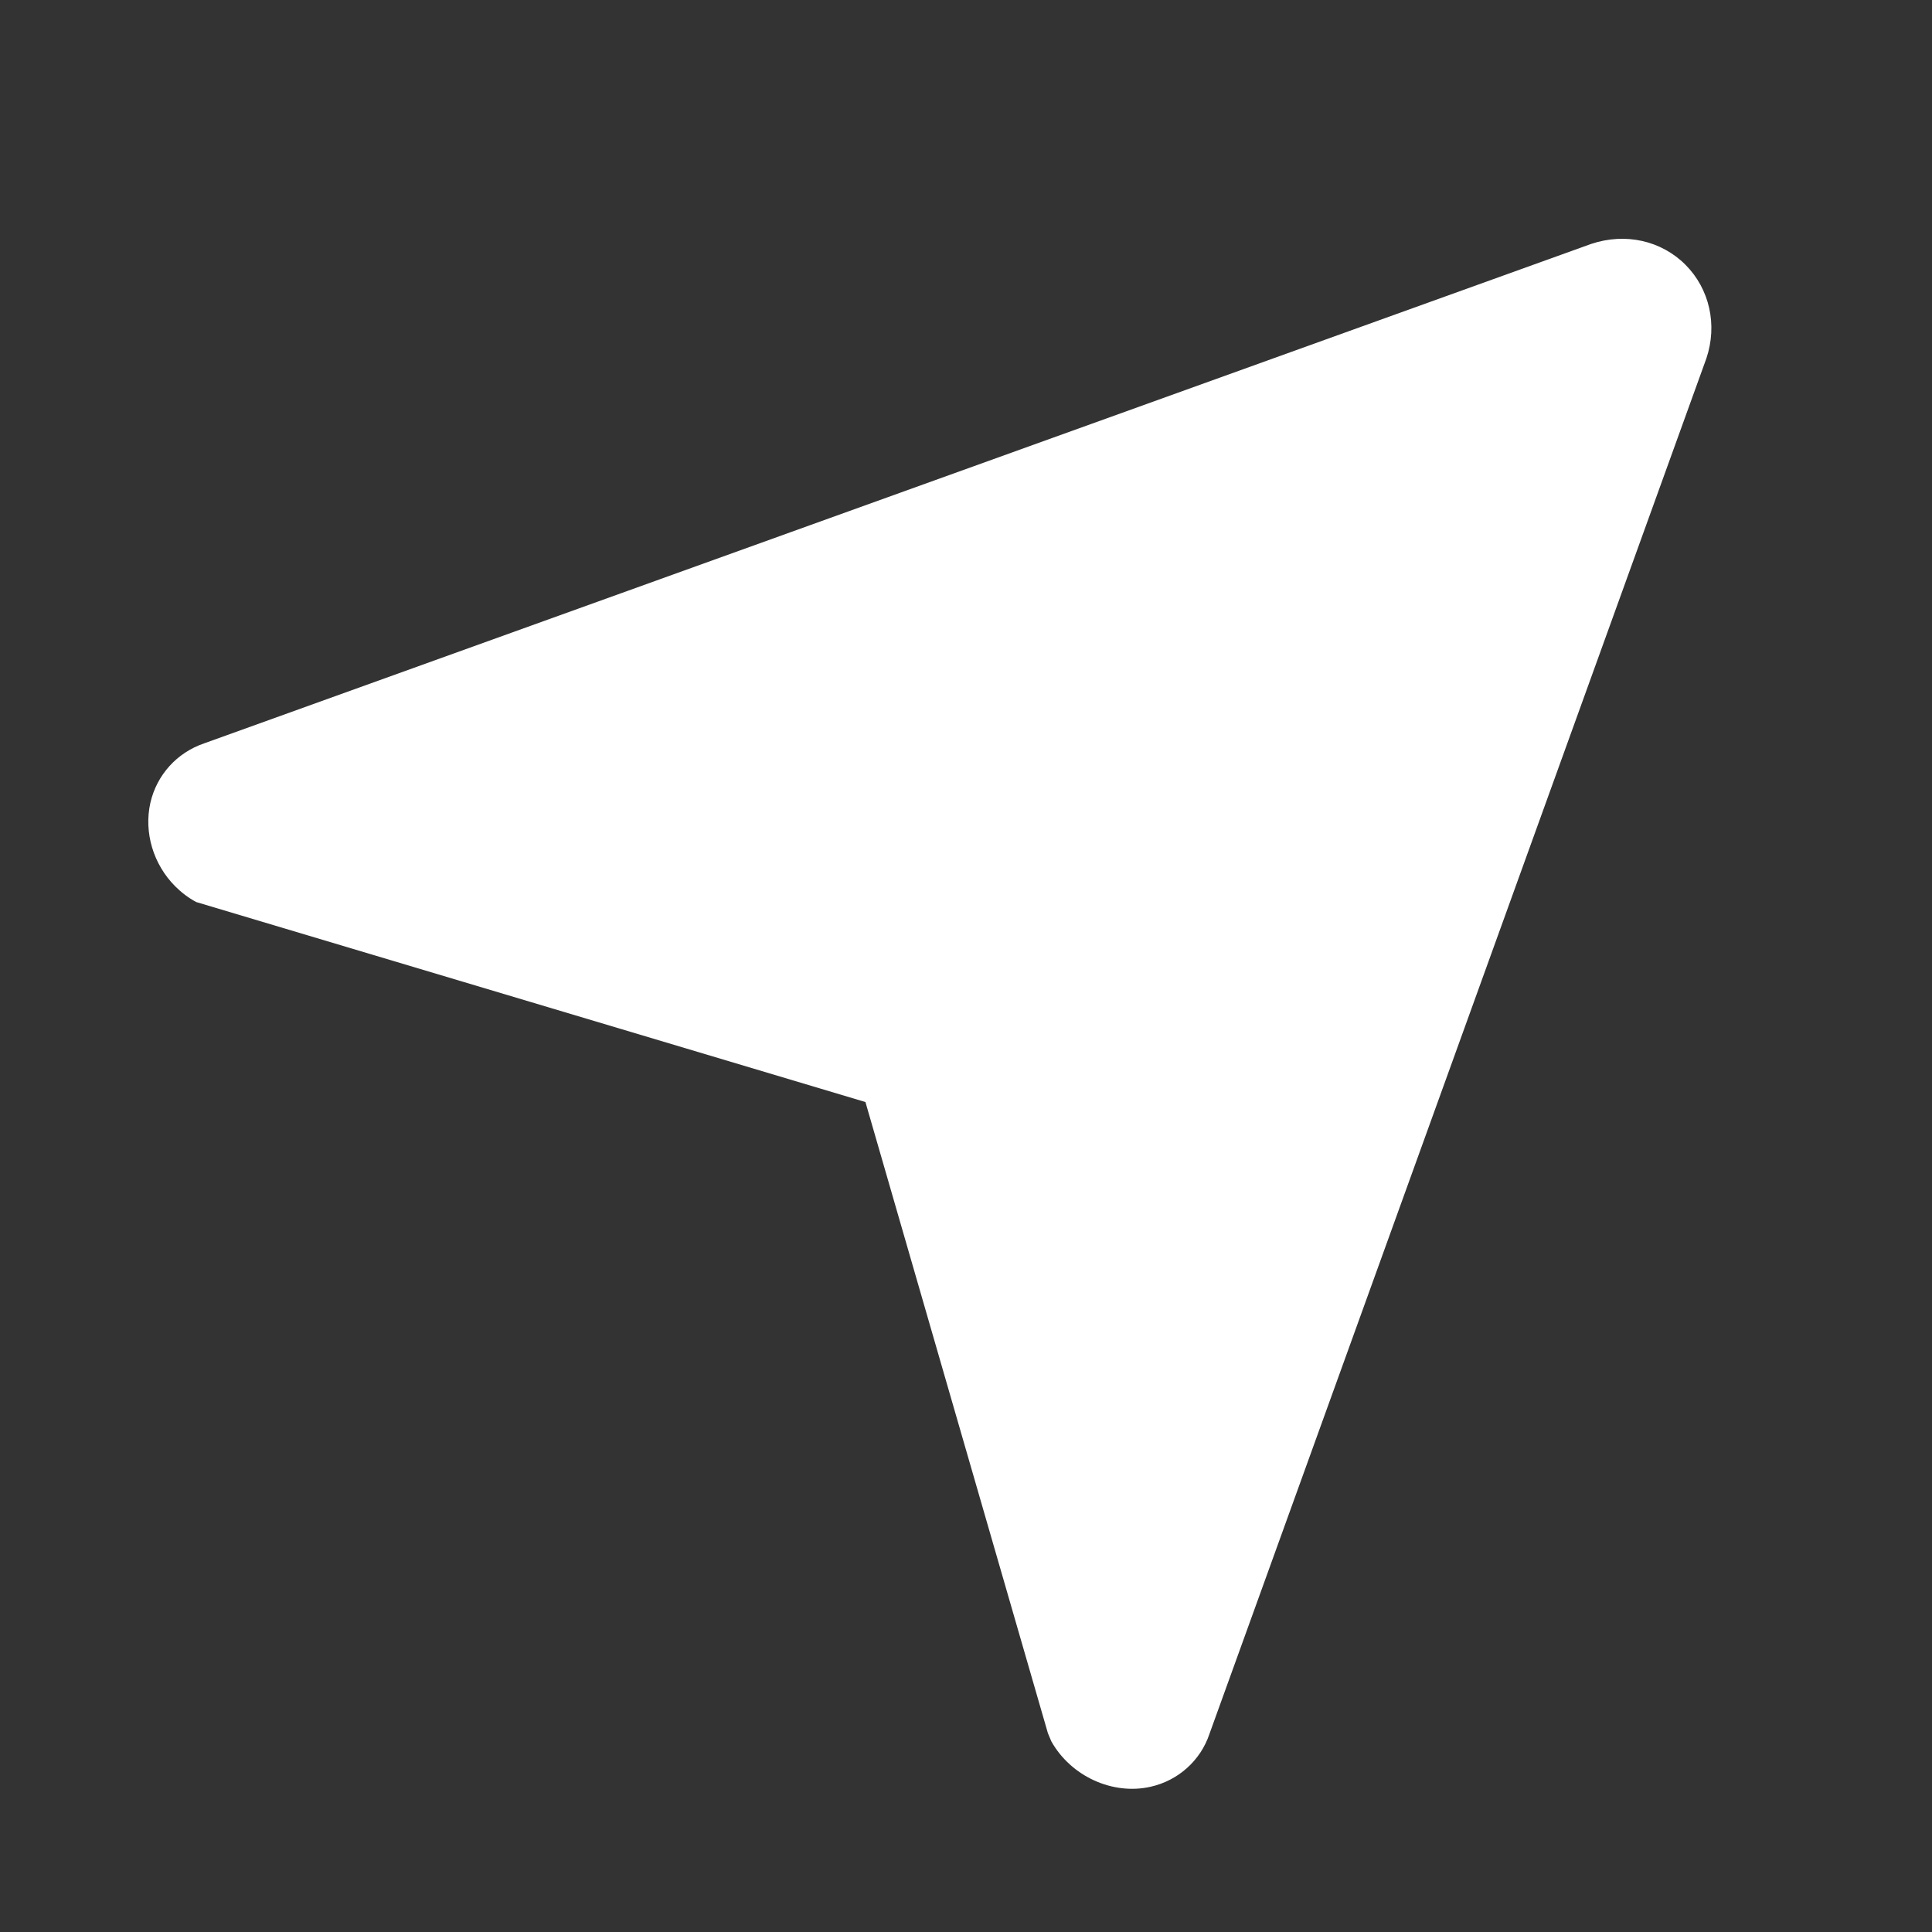
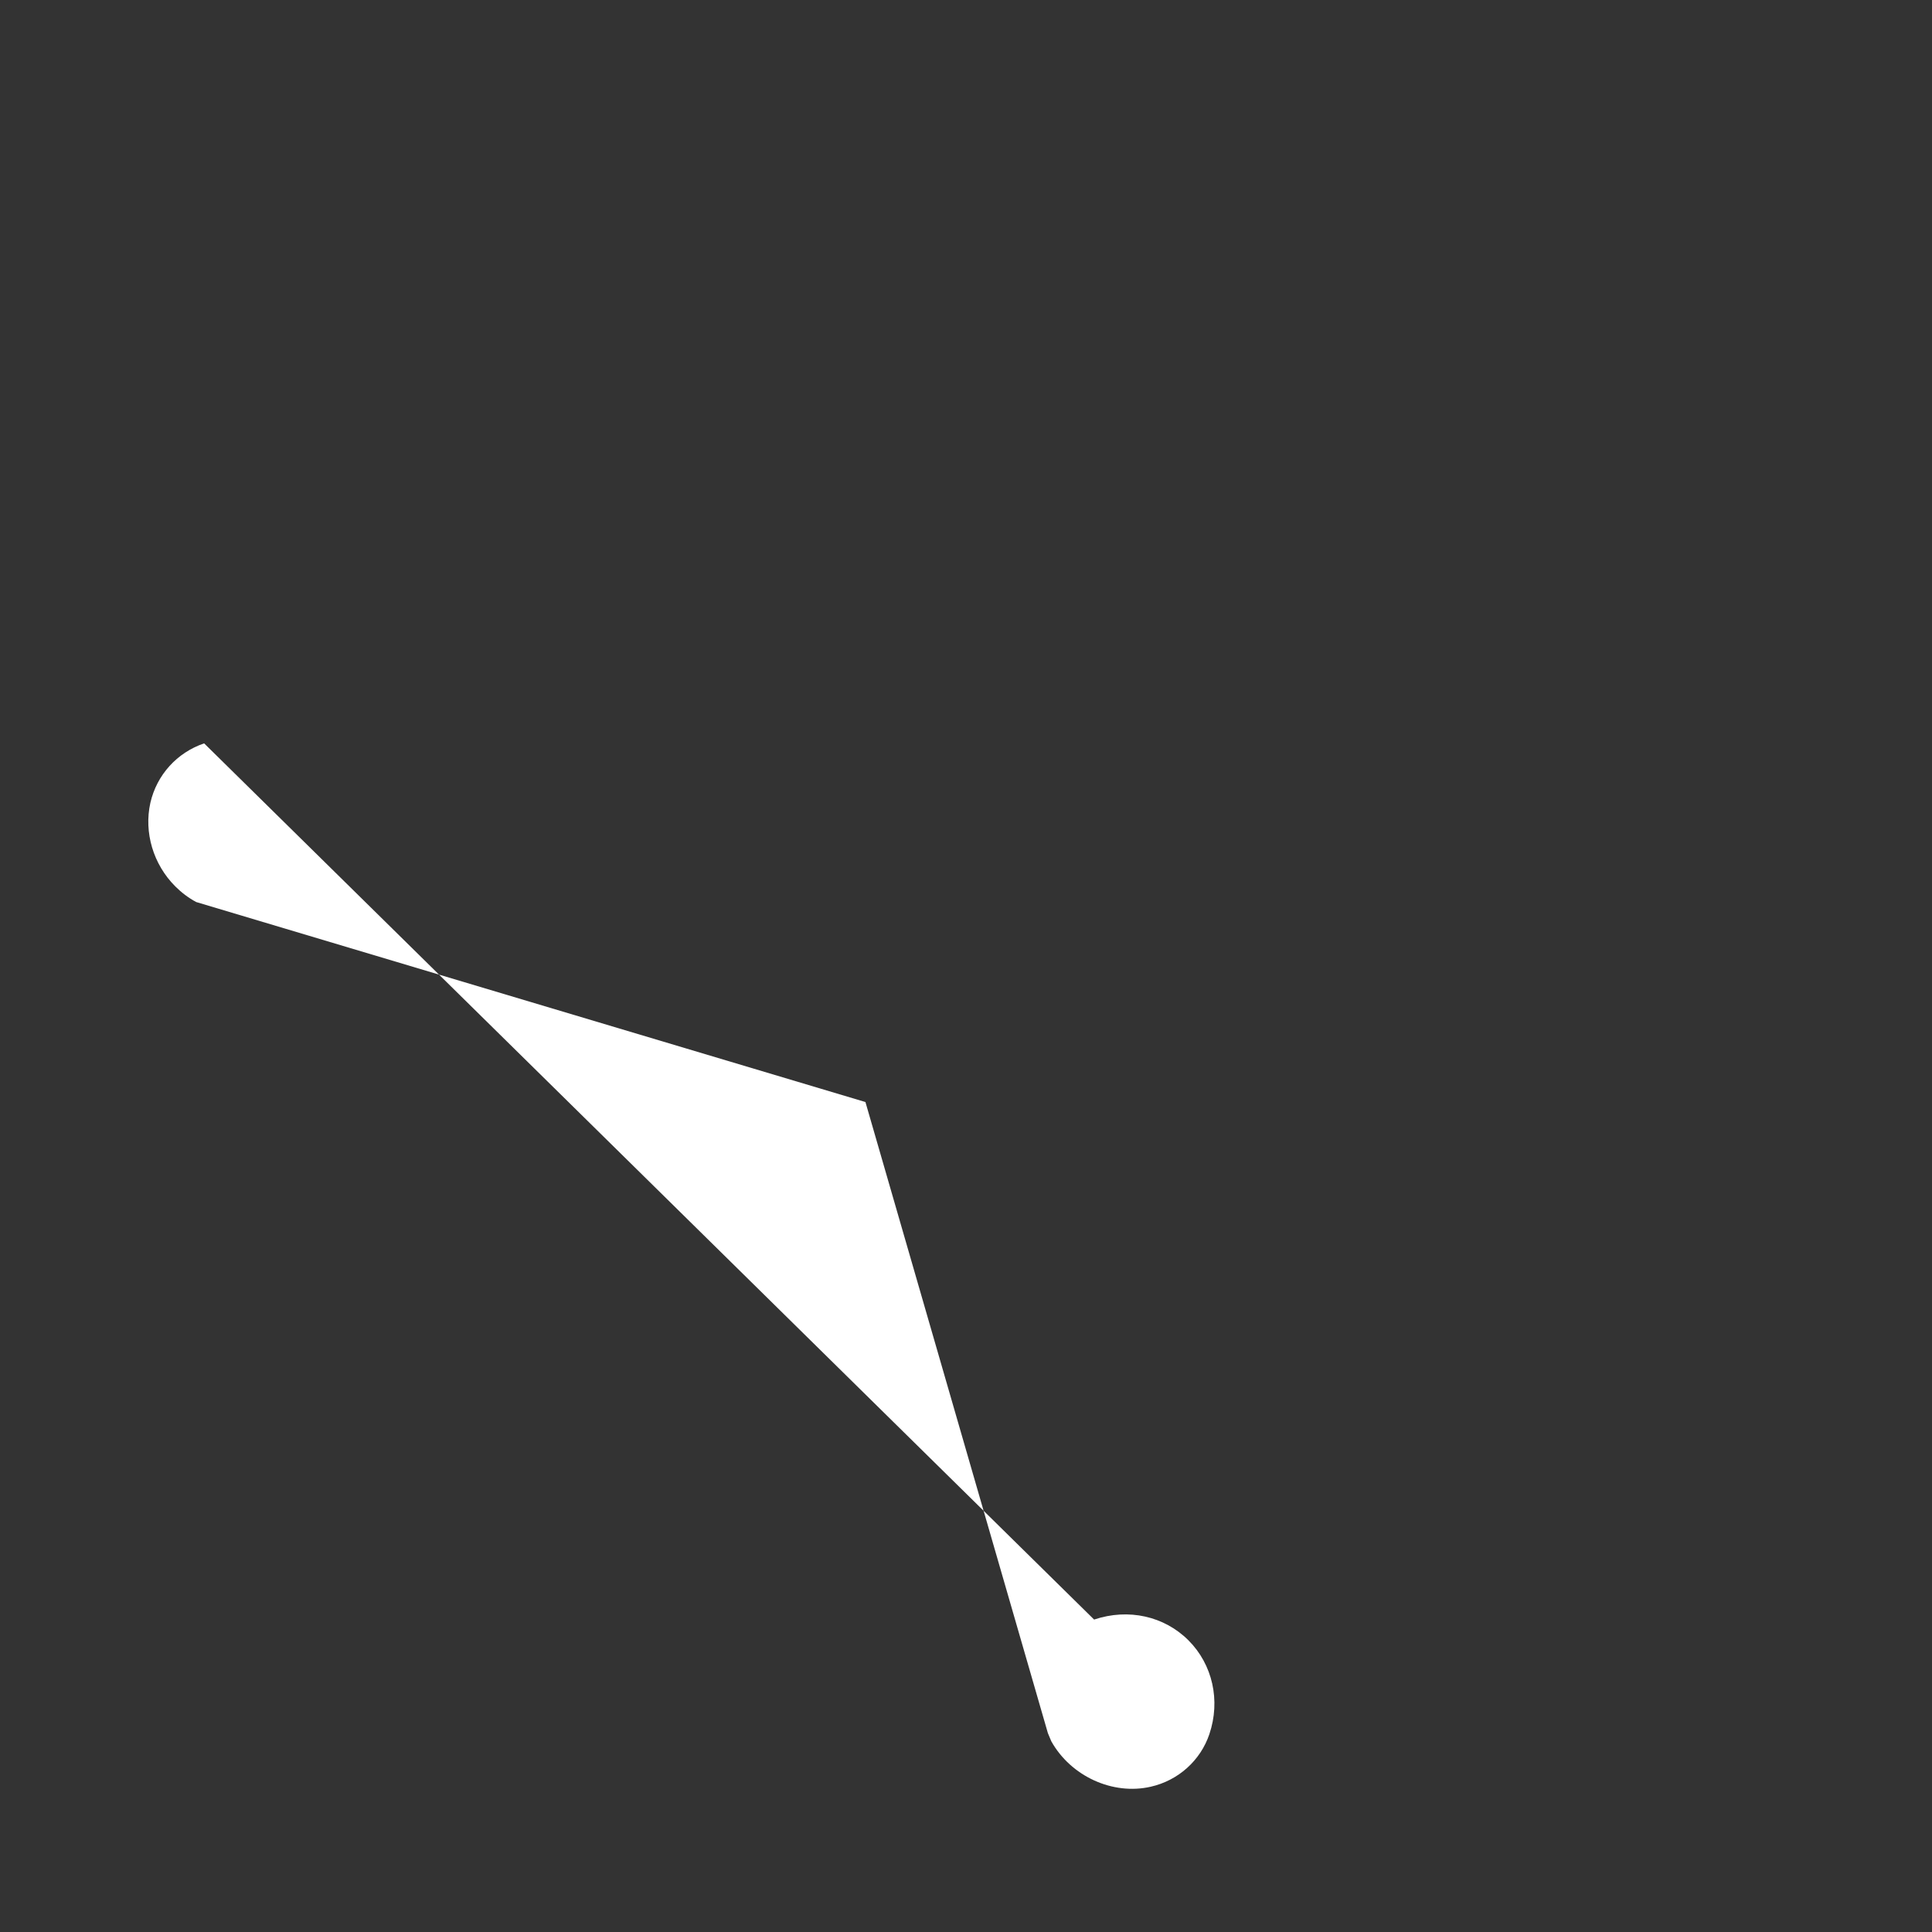
<svg xmlns="http://www.w3.org/2000/svg" t="1712650765089" class="icon" viewBox="0 0 1024 1024" version="1.1" p-id="7354" width="16" height="16">
  <rect x="0" y="0" width="1024" height="1024" fill="#333333" stroke="none" />
-   <path d="M641 919.1L904.4 190c6-17.8 1.7-36.9-11.1-49.7-12.8-12.8-31.8-17.1-50-11L108.2 394c-14.4 4.9-25.1 16.7-28.5 31.5-3.5 15.7 1.5 32.6 13.2 44.3 3.3 3.3 7 6.1 11.1 8.3l354.7 106 96.7 334.5 1.8 4.3c10.4 18.6 32.6 28.7 52.7 24.1 14.6-3.3 26.4-13.9 31.1-27.9z" fill="#FFFFFF" p-id="7355" />
+   <path d="M641 919.1c6-17.8 1.7-36.9-11.1-49.7-12.8-12.8-31.8-17.1-50-11L108.2 394c-14.4 4.9-25.1 16.7-28.5 31.5-3.5 15.7 1.5 32.6 13.2 44.3 3.3 3.3 7 6.1 11.1 8.3l354.7 106 96.7 334.5 1.8 4.3c10.4 18.6 32.6 28.7 52.7 24.1 14.6-3.3 26.4-13.9 31.1-27.9z" fill="#FFFFFF" p-id="7355" />
</svg>